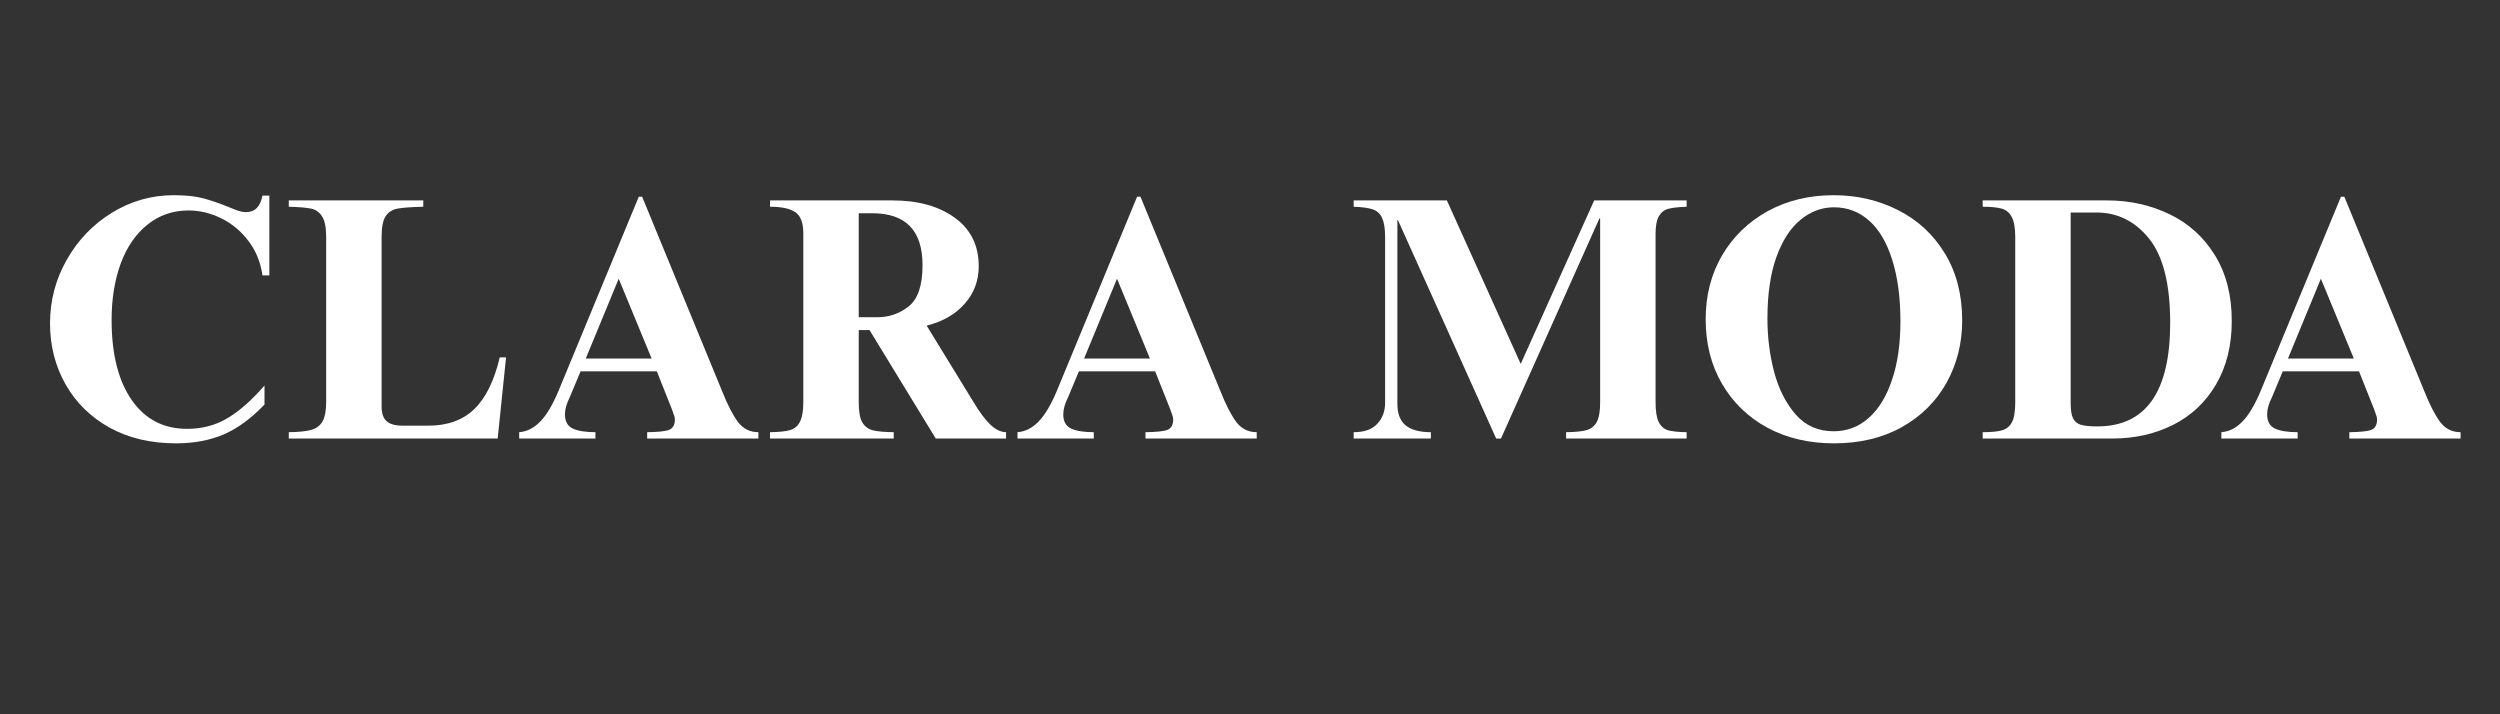
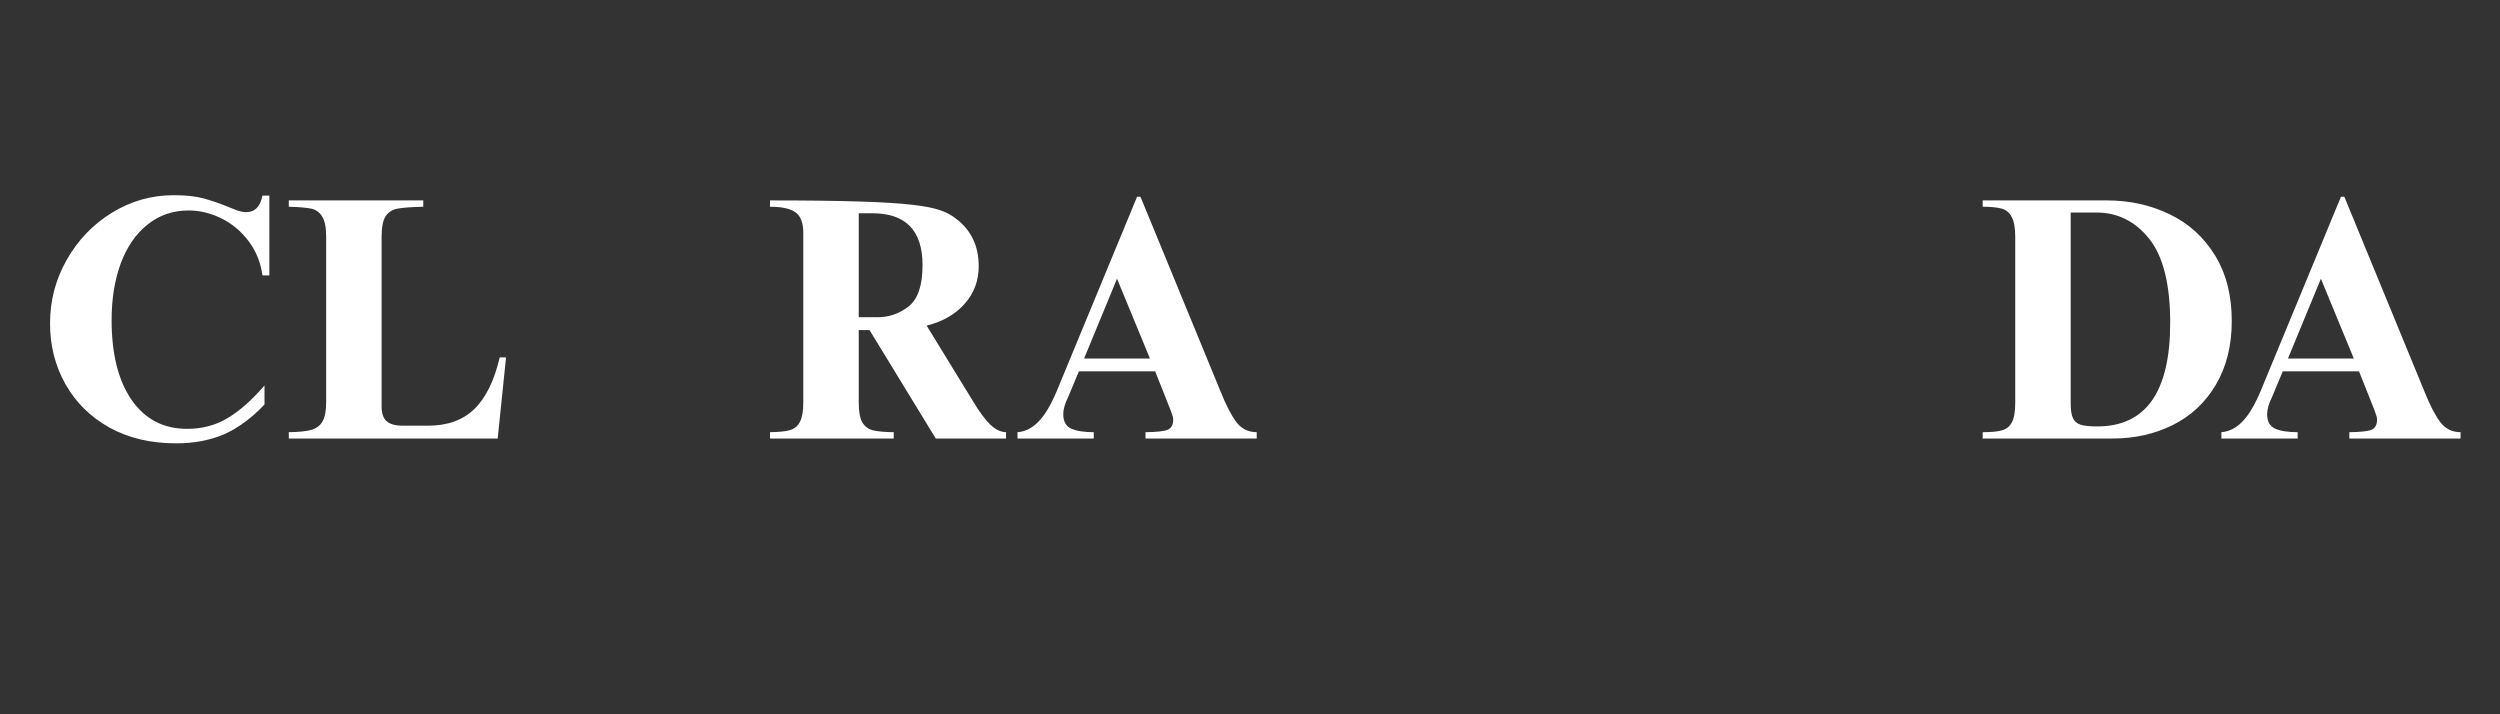
<svg xmlns="http://www.w3.org/2000/svg" version="1.2" preserveAspectRatio="xMidYMid meet" height="80" viewBox="0 0 210 60" zoomAndPan="magnify" width="280">
  <rect x="0" y="0" width="210" height="60" fill="#333333" stroke="none" />
  <defs />
  <g id="342c1abfc4">
    <g style="fill:#ffffff;fill-opacity:1;">
      <g transform="translate(2.859, 36.835)">
        <path d="M 11.734 -20.438 C 12.742 -20.438 13.578 -20.348 14.234 -20.172 C 14.891 -19.992 15.598 -19.75 16.359 -19.438 C 16.43 -19.406 16.629 -19.328 16.953 -19.203 C 17.273 -19.078 17.562 -19.016 17.812 -19.016 C 18.551 -19.016 19.008 -19.477 19.188 -20.406 L 19.766 -20.406 L 19.766 -13.703 L 19.188 -13.703 C 19.031 -14.816 18.633 -15.785 18 -16.609 C 17.375 -17.43 16.613 -18.062 15.719 -18.5 C 14.82 -18.938 13.91 -19.156 12.984 -19.156 C 11.66 -19.156 10.508 -18.758 9.531 -17.969 C 8.551 -17.188 7.801 -16.098 7.281 -14.703 C 6.77 -13.305 6.516 -11.723 6.516 -9.953 C 6.516 -7.098 7.078 -4.859 8.203 -3.234 C 9.328 -1.617 10.879 -0.812 12.859 -0.812 C 14.129 -0.812 15.266 -1.113 16.266 -1.719 C 17.273 -2.32 18.305 -3.234 19.359 -4.453 L 19.359 -2.859 C 18.273 -1.711 17.145 -0.879 15.969 -0.359 C 14.789 0.148 13.445 0.406 11.938 0.406 C 9.801 0.406 7.93 -0.035 6.328 -0.922 C 4.734 -1.816 3.504 -3.031 2.641 -4.562 C 1.773 -6.102 1.344 -7.805 1.344 -9.672 C 1.344 -11.586 1.812 -13.367 2.75 -15.016 C 3.688 -16.672 4.953 -17.988 6.547 -18.969 C 8.141 -19.945 9.867 -20.438 11.734 -20.438 Z M 11.734 -20.438" style="stroke:none" />
      </g>
    </g>
    <g style="fill:#ffffff;fill-opacity:1;">
      <g transform="translate(23.789, 36.835)">
        <path d="M 11.766 -19.469 C 10.773 -19.445 10.055 -19.395 9.609 -19.312 C 9.16 -19.227 8.82 -19.008 8.594 -18.656 C 8.375 -18.312 8.266 -17.738 8.266 -16.938 L 8.266 -2.672 C 8.266 -2.109 8.406 -1.703 8.688 -1.453 C 8.969 -1.203 9.422 -1.078 10.047 -1.078 L 12.172 -1.078 C 13.797 -1.078 15.086 -1.539 16.047 -2.469 C 17.016 -3.406 17.727 -4.852 18.188 -6.812 L 18.719 -6.812 L 18.016 0 L 0.469 0 L 0.469 -0.531 C 1.32 -0.539 1.961 -0.609 2.391 -0.734 C 2.816 -0.867 3.125 -1.109 3.312 -1.453 C 3.508 -1.805 3.609 -2.344 3.609 -3.062 L 3.609 -16.938 C 3.609 -17.738 3.492 -18.312 3.266 -18.656 C 3.047 -19.008 2.738 -19.227 2.344 -19.312 C 1.945 -19.395 1.32 -19.445 0.469 -19.469 L 0.469 -20 L 11.766 -20 Z M 11.766 -19.469" style="stroke:none" />
      </g>
    </g>
    <g style="fill:#ffffff;fill-opacity:1;">
      <g transform="translate(43.205, 36.835)">
-         <path d="M 3.703 -3.984 L 10.453 -20.312 L 10.734 -20.312 L 17.469 -3.938 C 17.914 -2.82 18.352 -1.973 18.781 -1.391 C 19.219 -0.816 19.789 -0.531 20.5 -0.531 L 20.5 0 L 11.156 0 L 11.156 -0.531 C 12.082 -0.539 12.703 -0.609 13.016 -0.734 C 13.328 -0.867 13.484 -1.156 13.484 -1.594 C 13.484 -1.738 13.445 -1.895 13.375 -2.062 C 13.312 -2.238 13.258 -2.383 13.219 -2.5 L 11.969 -5.641 L 5.562 -5.641 L 4.656 -3.469 C 4.383 -2.926 4.25 -2.445 4.25 -2.031 C 4.25 -1.438 4.473 -1.035 4.922 -0.828 C 5.367 -0.629 6 -0.531 6.812 -0.531 L 6.812 0 L 0.406 0 L 0.406 -0.531 C 1.062 -0.582 1.648 -0.879 2.172 -1.422 C 2.703 -1.961 3.211 -2.816 3.703 -3.984 Z M 11.531 -6.719 L 8.766 -13.422 L 6 -6.719 Z M 11.531 -6.719" style="stroke:none" />
-       </g>
+         </g>
    </g>
    <g style="fill:#ffffff;fill-opacity:1;">
      <g transform="translate(64.134, 36.835)">
-         <path d="M 18.078 -14.469 C 18.078 -13.25 17.68 -12.195 16.891 -11.312 C 16.109 -10.426 15.047 -9.816 13.703 -9.484 L 17.641 -3.062 C 18.141 -2.227 18.609 -1.598 19.047 -1.172 C 19.484 -0.754 19.926 -0.539 20.375 -0.531 L 20.375 0 L 14.469 0 L 8.906 -9.109 L 8 -9.109 L 8 -3.031 C 8 -2.27 8.098 -1.711 8.297 -1.359 C 8.504 -1.016 8.801 -0.789 9.188 -0.688 C 9.582 -0.594 10.164 -0.539 10.938 -0.531 L 10.938 0 L 0.547 0 L 0.547 -0.531 C 1.285 -0.539 1.844 -0.598 2.219 -0.703 C 2.602 -0.816 2.883 -1.051 3.062 -1.406 C 3.25 -1.77 3.344 -2.312 3.344 -3.031 L 3.344 -17.234 C 3.344 -18.109 3.125 -18.695 2.688 -19 C 2.25 -19.312 1.535 -19.469 0.547 -19.469 L 0.547 -20 L 10.828 -20 C 12.984 -20 14.727 -19.516 16.062 -18.547 C 17.406 -17.578 18.078 -16.219 18.078 -14.469 Z M 9.578 -10.188 C 10.547 -10.188 11.414 -10.488 12.188 -11.094 C 12.969 -11.707 13.359 -12.863 13.359 -14.562 C 13.359 -17.469 11.953 -18.922 9.141 -18.922 L 8 -18.922 L 8 -10.188 Z M 9.578 -10.188" style="stroke:none" />
+         <path d="M 18.078 -14.469 C 18.078 -13.25 17.68 -12.195 16.891 -11.312 C 16.109 -10.426 15.047 -9.816 13.703 -9.484 L 17.641 -3.062 C 18.141 -2.227 18.609 -1.598 19.047 -1.172 C 19.484 -0.754 19.926 -0.539 20.375 -0.531 L 20.375 0 L 14.469 0 L 8.906 -9.109 L 8 -9.109 L 8 -3.031 C 8 -2.27 8.098 -1.711 8.297 -1.359 C 8.504 -1.016 8.801 -0.789 9.188 -0.688 C 9.582 -0.594 10.164 -0.539 10.938 -0.531 L 10.938 0 L 0.547 0 L 0.547 -0.531 C 1.285 -0.539 1.844 -0.598 2.219 -0.703 C 2.602 -0.816 2.883 -1.051 3.062 -1.406 C 3.25 -1.77 3.344 -2.312 3.344 -3.031 L 3.344 -17.234 C 3.344 -18.109 3.125 -18.695 2.688 -19 C 2.25 -19.312 1.535 -19.469 0.547 -19.469 L 0.547 -20 C 12.984 -20 14.727 -19.516 16.062 -18.547 C 17.406 -17.578 18.078 -16.219 18.078 -14.469 Z M 9.578 -10.188 C 10.547 -10.188 11.414 -10.488 12.188 -11.094 C 12.969 -11.707 13.359 -12.863 13.359 -14.562 C 13.359 -17.469 11.953 -18.922 9.141 -18.922 L 8 -18.922 L 8 -10.188 Z M 9.578 -10.188" style="stroke:none" />
      </g>
    </g>
    <g style="fill:#ffffff;fill-opacity:1;">
      <g transform="translate(85.064, 36.835)">
        <path d="M 3.703 -3.984 L 10.453 -20.312 L 10.734 -20.312 L 17.469 -3.938 C 17.914 -2.82 18.352 -1.973 18.781 -1.391 C 19.219 -0.816 19.789 -0.531 20.5 -0.531 L 20.5 0 L 11.156 0 L 11.156 -0.531 C 12.082 -0.539 12.703 -0.609 13.016 -0.734 C 13.328 -0.867 13.484 -1.156 13.484 -1.594 C 13.484 -1.738 13.445 -1.895 13.375 -2.062 C 13.312 -2.238 13.258 -2.383 13.219 -2.5 L 11.969 -5.641 L 5.562 -5.641 L 4.656 -3.469 C 4.383 -2.926 4.25 -2.445 4.25 -2.031 C 4.25 -1.438 4.473 -1.035 4.922 -0.828 C 5.367 -0.629 6 -0.531 6.812 -0.531 L 6.812 0 L 0.406 0 L 0.406 -0.531 C 1.062 -0.582 1.648 -0.879 2.172 -1.422 C 2.703 -1.961 3.211 -2.816 3.703 -3.984 Z M 11.531 -6.719 L 8.766 -13.422 L 6 -6.719 Z M 11.531 -6.719" style="stroke:none" />
      </g>
    </g>
    <g style="fill:#ffffff;fill-opacity:1;">
      <g transform="translate(105.994, 36.835)">
        <path d="" style="stroke:none" />
      </g>
    </g>
    <g style="fill:#ffffff;fill-opacity:1;">
      <g transform="translate(113.271, 36.835)">
-         <path d="M 14.469 -6.266 L 20.641 -20 L 28.406 -20 L 28.406 -19.469 C 27.75 -19.445 27.238 -19.391 26.875 -19.297 C 26.52 -19.203 26.25 -18.988 26.062 -18.656 C 25.883 -18.332 25.797 -17.836 25.797 -17.172 L 25.797 -3.062 C 25.797 -2.301 25.883 -1.738 26.062 -1.375 C 26.25 -1.02 26.516 -0.789 26.859 -0.688 C 27.211 -0.594 27.727 -0.539 28.406 -0.531 L 28.406 0 L 18.281 0 L 18.281 -0.531 C 19.039 -0.539 19.613 -0.598 20 -0.703 C 20.383 -0.816 20.672 -1.047 20.859 -1.391 C 21.047 -1.742 21.141 -2.289 21.141 -3.031 L 21.141 -18.484 L 21.078 -18.484 L 12.812 0 L 12.406 0 L 4.156 -18.344 L 4.109 -18.344 L 4.109 -2.906 C 4.109 -2.094 4.336 -1.492 4.797 -1.109 C 5.266 -0.723 5.973 -0.531 6.922 -0.531 L 6.922 0 L 0.438 0 L 0.438 -0.531 C 1.312 -0.531 1.969 -0.758 2.406 -1.219 C 2.852 -1.688 3.078 -2.281 3.078 -3 L 3.078 -16.938 C 3.078 -17.633 2.992 -18.16 2.828 -18.516 C 2.672 -18.879 2.406 -19.125 2.031 -19.25 C 1.664 -19.375 1.133 -19.445 0.438 -19.469 L 0.438 -20 L 8.266 -20 Z M 14.469 -6.266" style="stroke:none" />
-       </g>
+         </g>
    </g>
    <g style="fill:#ffffff;fill-opacity:1;">
      <g transform="translate(142.089, 36.835)">
-         <path d="M 11.938 -20.438 C 13.895 -20.438 15.695 -20.02 17.344 -19.188 C 19 -18.352 20.312 -17.141 21.281 -15.547 C 22.25 -13.953 22.734 -12.078 22.734 -9.922 C 22.734 -8.004 22.297 -6.258 21.422 -4.688 C 20.547 -3.113 19.289 -1.867 17.656 -0.953 C 16.031 -0.047 14.133 0.406 11.969 0.406 C 9.863 0.406 8 -0.031 6.375 -0.906 C 4.75 -1.789 3.477 -3.02 2.562 -4.594 C 1.645 -6.164 1.188 -7.973 1.188 -10.016 C 1.188 -12.016 1.645 -13.801 2.562 -15.375 C 3.488 -16.957 4.766 -18.195 6.391 -19.094 C 8.023 -19.988 9.875 -20.438 11.938 -20.438 Z M 6.375 -10.078 C 6.375 -8.523 6.562 -7.031 6.938 -5.594 C 7.32 -4.156 7.926 -2.961 8.75 -2.016 C 9.57 -1.078 10.633 -0.609 11.938 -0.609 C 13.062 -0.609 14.047 -0.984 14.891 -1.734 C 15.734 -2.484 16.383 -3.551 16.844 -4.938 C 17.312 -6.32 17.547 -7.945 17.547 -9.812 C 17.547 -11.832 17.316 -13.562 16.859 -15 C 16.41 -16.445 15.766 -17.547 14.922 -18.297 C 14.078 -19.047 13.094 -19.422 11.969 -19.422 C 10.938 -19.422 10 -19.07 9.156 -18.375 C 8.312 -17.688 7.633 -16.641 7.125 -15.234 C 6.625 -13.828 6.375 -12.109 6.375 -10.078 Z M 6.375 -10.078" style="stroke:none" />
-       </g>
+         </g>
    </g>
    <g style="fill:#ffffff;fill-opacity:1;">
      <g transform="translate(166.046, 36.835)">
        <path d="M 21.422 -9.875 C 21.422 -7.812 20.977 -6.031 20.094 -4.531 C 19.219 -3.039 18.016 -1.91 16.484 -1.141 C 14.961 -0.379 13.27 0 11.406 0 L 0.5 0 L 0.5 -0.531 C 1.219 -0.531 1.758 -0.582 2.125 -0.688 C 2.488 -0.789 2.766 -1.016 2.953 -1.359 C 3.141 -1.711 3.234 -2.27 3.234 -3.031 L 3.234 -16.938 C 3.234 -17.695 3.133 -18.254 2.938 -18.609 C 2.75 -18.973 2.469 -19.207 2.094 -19.312 C 1.727 -19.414 1.195 -19.469 0.5 -19.469 L 0.5 -20 L 10.938 -20 C 12.844 -20 14.594 -19.613 16.188 -18.844 C 17.781 -18.082 19.051 -16.938 20 -15.406 C 20.945 -13.883 21.422 -12.039 21.422 -9.875 Z M 10.125 -1.016 C 14.207 -1.016 16.25 -3.914 16.25 -9.719 C 16.25 -12.957 15.66 -15.312 14.484 -16.781 C 13.305 -18.25 11.828 -18.984 10.047 -18.984 L 7.891 -18.984 L 7.891 -2.969 C 7.891 -2.406 7.953 -1.988 8.078 -1.719 C 8.203 -1.445 8.422 -1.258 8.734 -1.156 C 9.047 -1.062 9.508 -1.016 10.125 -1.016 Z M 10.125 -1.016" style="stroke:none" />
      </g>
    </g>
    <g style="fill:#ffffff;fill-opacity:1;">
      <g transform="translate(186.189, 36.835)">
        <path d="M 3.703 -3.984 L 10.453 -20.312 L 10.734 -20.312 L 17.469 -3.938 C 17.914 -2.82 18.352 -1.973 18.781 -1.391 C 19.219 -0.816 19.789 -0.531 20.5 -0.531 L 20.5 0 L 11.156 0 L 11.156 -0.531 C 12.082 -0.539 12.703 -0.609 13.016 -0.734 C 13.328 -0.867 13.484 -1.156 13.484 -1.594 C 13.484 -1.738 13.445 -1.895 13.375 -2.062 C 13.312 -2.238 13.258 -2.383 13.219 -2.5 L 11.969 -5.641 L 5.562 -5.641 L 4.656 -3.469 C 4.383 -2.926 4.25 -2.445 4.25 -2.031 C 4.25 -1.438 4.473 -1.035 4.922 -0.828 C 5.367 -0.629 6 -0.531 6.812 -0.531 L 6.812 0 L 0.406 0 L 0.406 -0.531 C 1.062 -0.582 1.648 -0.879 2.172 -1.422 C 2.703 -1.961 3.211 -2.816 3.703 -3.984 Z M 11.531 -6.719 L 8.766 -13.422 L 6 -6.719 Z M 11.531 -6.719" style="stroke:none" />
      </g>
    </g>
  </g>
</svg>